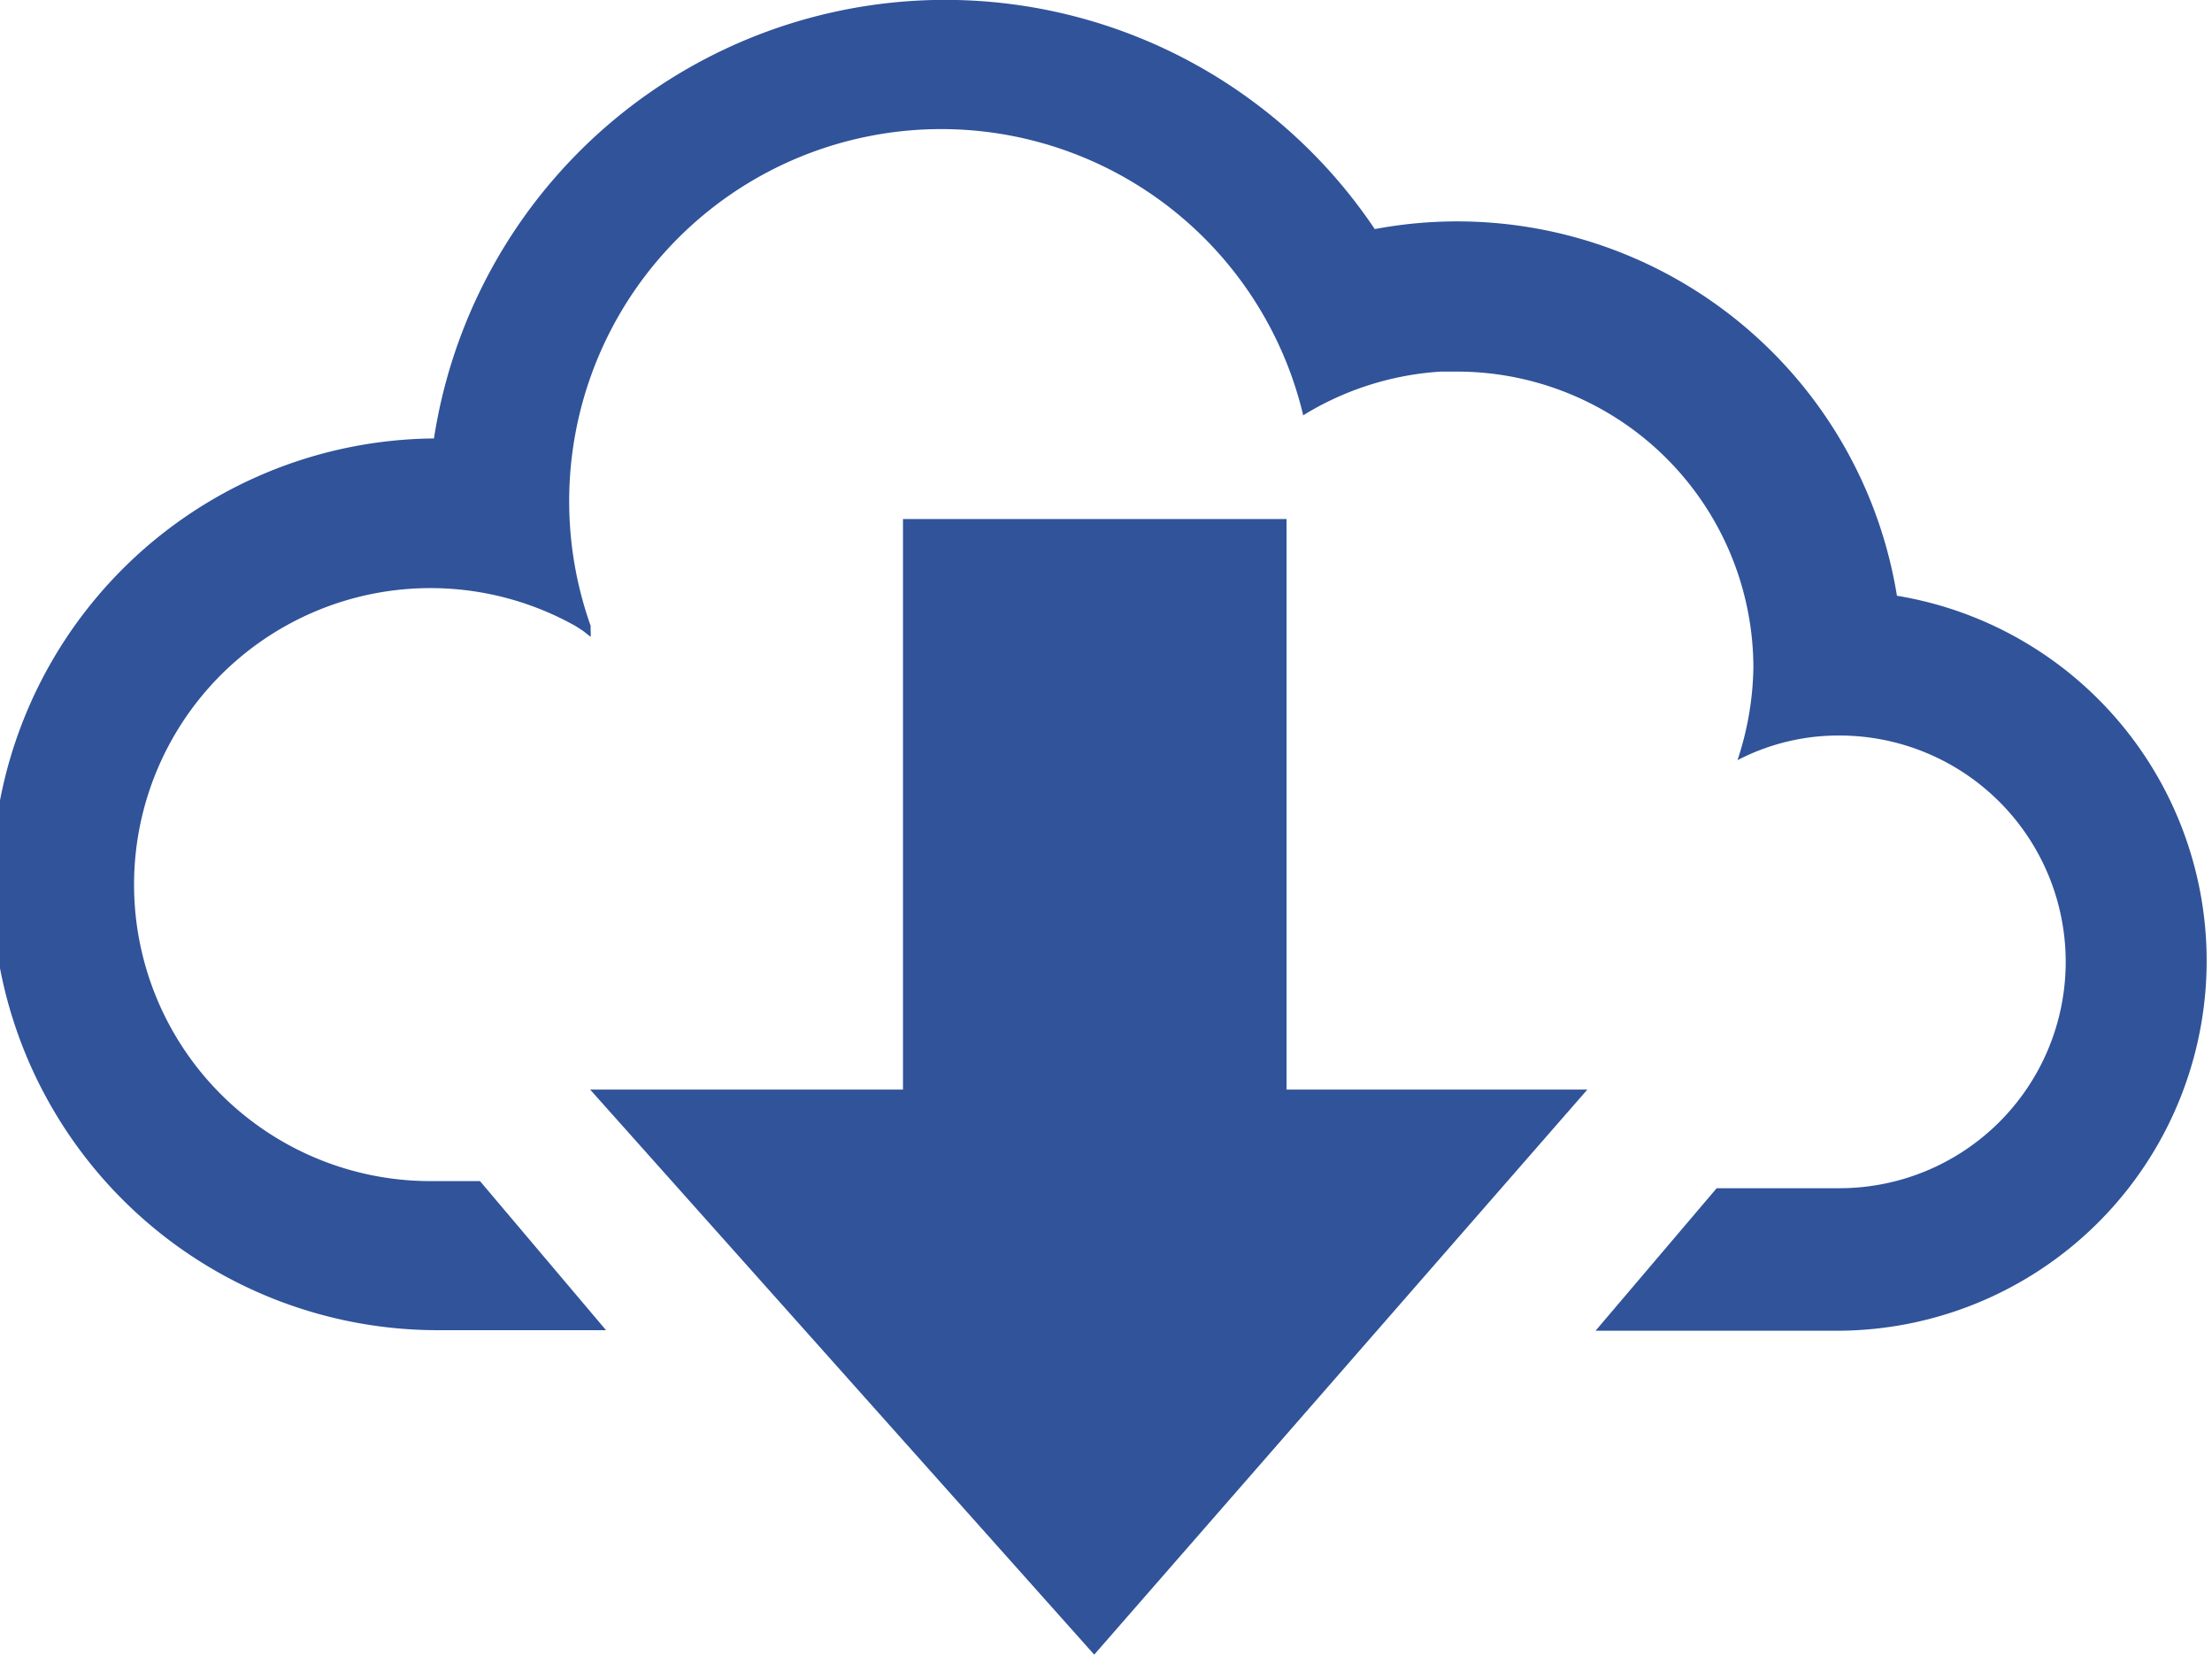
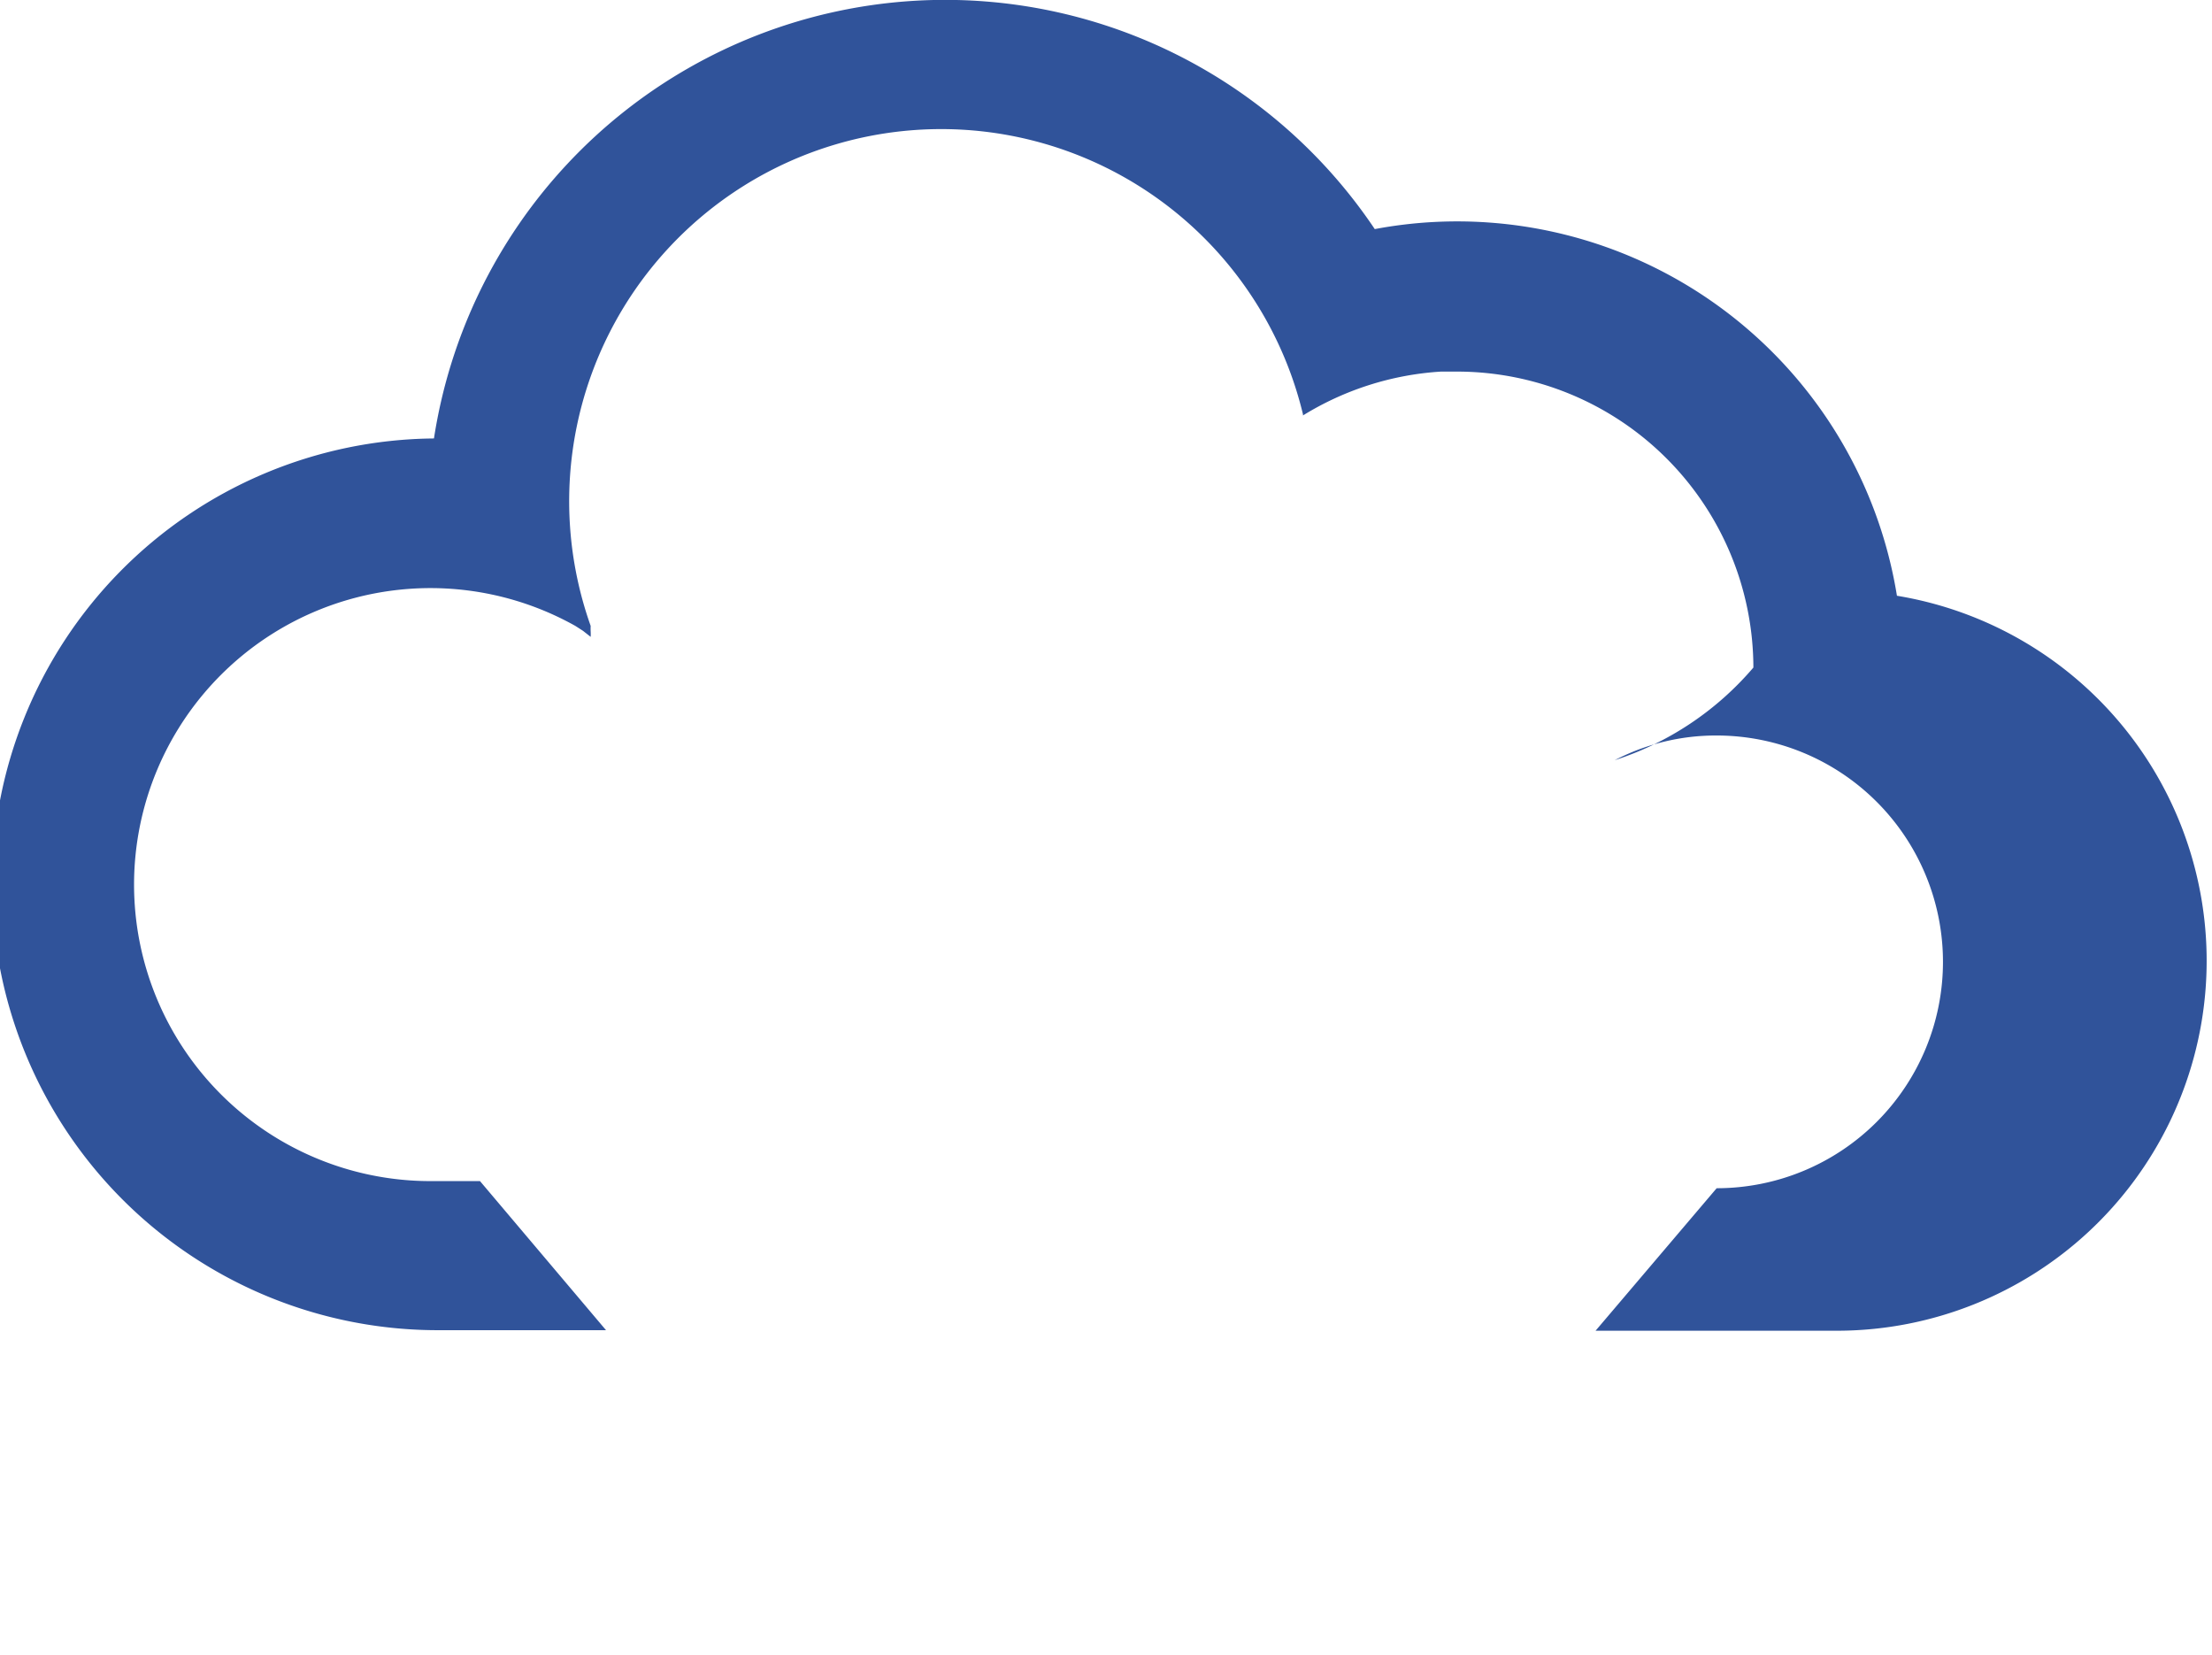
<svg xmlns="http://www.w3.org/2000/svg" viewBox="0 0 40.37 30.19">
  <defs>
    <style>.cls-1{fill:none;}.cls-2{fill:#30539a;}.cls-3{clip-path:url(#clip-path);}</style>
    <clipPath id="clip-path" transform="translate(0 0)">
      <rect class="cls-1" width="40.37" height="30.19" />
    </clipPath>
  </defs>
  <title>picto-cloud</title>
  <g id="Calque_2" data-name="Calque 2">
    <g id="Calque_1-2" data-name="Calque 1">
-       <polygon class="cls-2" points="16.48 9.47 16.48 19.88 10.77 19.88 19.97 30.19 28.97 19.88 23.48 19.88 23.48 9.47 16.48 9.47" />
      <g class="cls-3">
-         <path class="cls-2" d="M23.78,7.56a6.79,6.79,0,1,0-13,3.86.94.94,0,0,0,0,.1.94.94,0,0,1,0,.1l-.14-.11-.14-.09A5.41,5.41,0,1,0,7.91,21.55h.85l2.3,2.72h-3A8.12,8.12,0,0,1,7.92,8V8A9.44,9.44,0,0,1,25.09,4.18h0a8.13,8.13,0,0,1,9.53,6.69h0a6.75,6.75,0,0,1-1.05,13.41l-4.45,0,2.21-2.6h2.24a4.13,4.13,0,1,0,0-8.26,4,4,0,0,0-1.86.45h0A5.59,5.59,0,0,0,32,12.18a5.41,5.41,0,0,0-5.41-5.4H26.3a5.43,5.43,0,0,0-2.52.8Z" transform="translate(0 0)" />
+         <path class="cls-2" d="M23.78,7.56a6.79,6.79,0,1,0-13,3.86.94.94,0,0,0,0,.1.94.94,0,0,1,0,.1l-.14-.11-.14-.09A5.41,5.41,0,1,0,7.91,21.55h.85l2.3,2.72h-3A8.12,8.12,0,0,1,7.92,8V8A9.44,9.44,0,0,1,25.09,4.18h0a8.13,8.13,0,0,1,9.53,6.69h0a6.75,6.75,0,0,1-1.05,13.41l-4.45,0,2.21-2.6a4.13,4.13,0,1,0,0-8.26,4,4,0,0,0-1.86.45h0A5.59,5.59,0,0,0,32,12.18a5.41,5.41,0,0,0-5.41-5.4H26.3a5.43,5.43,0,0,0-2.52.8Z" transform="translate(0 0)" />
      </g>
    </g>
  </g>
</svg>